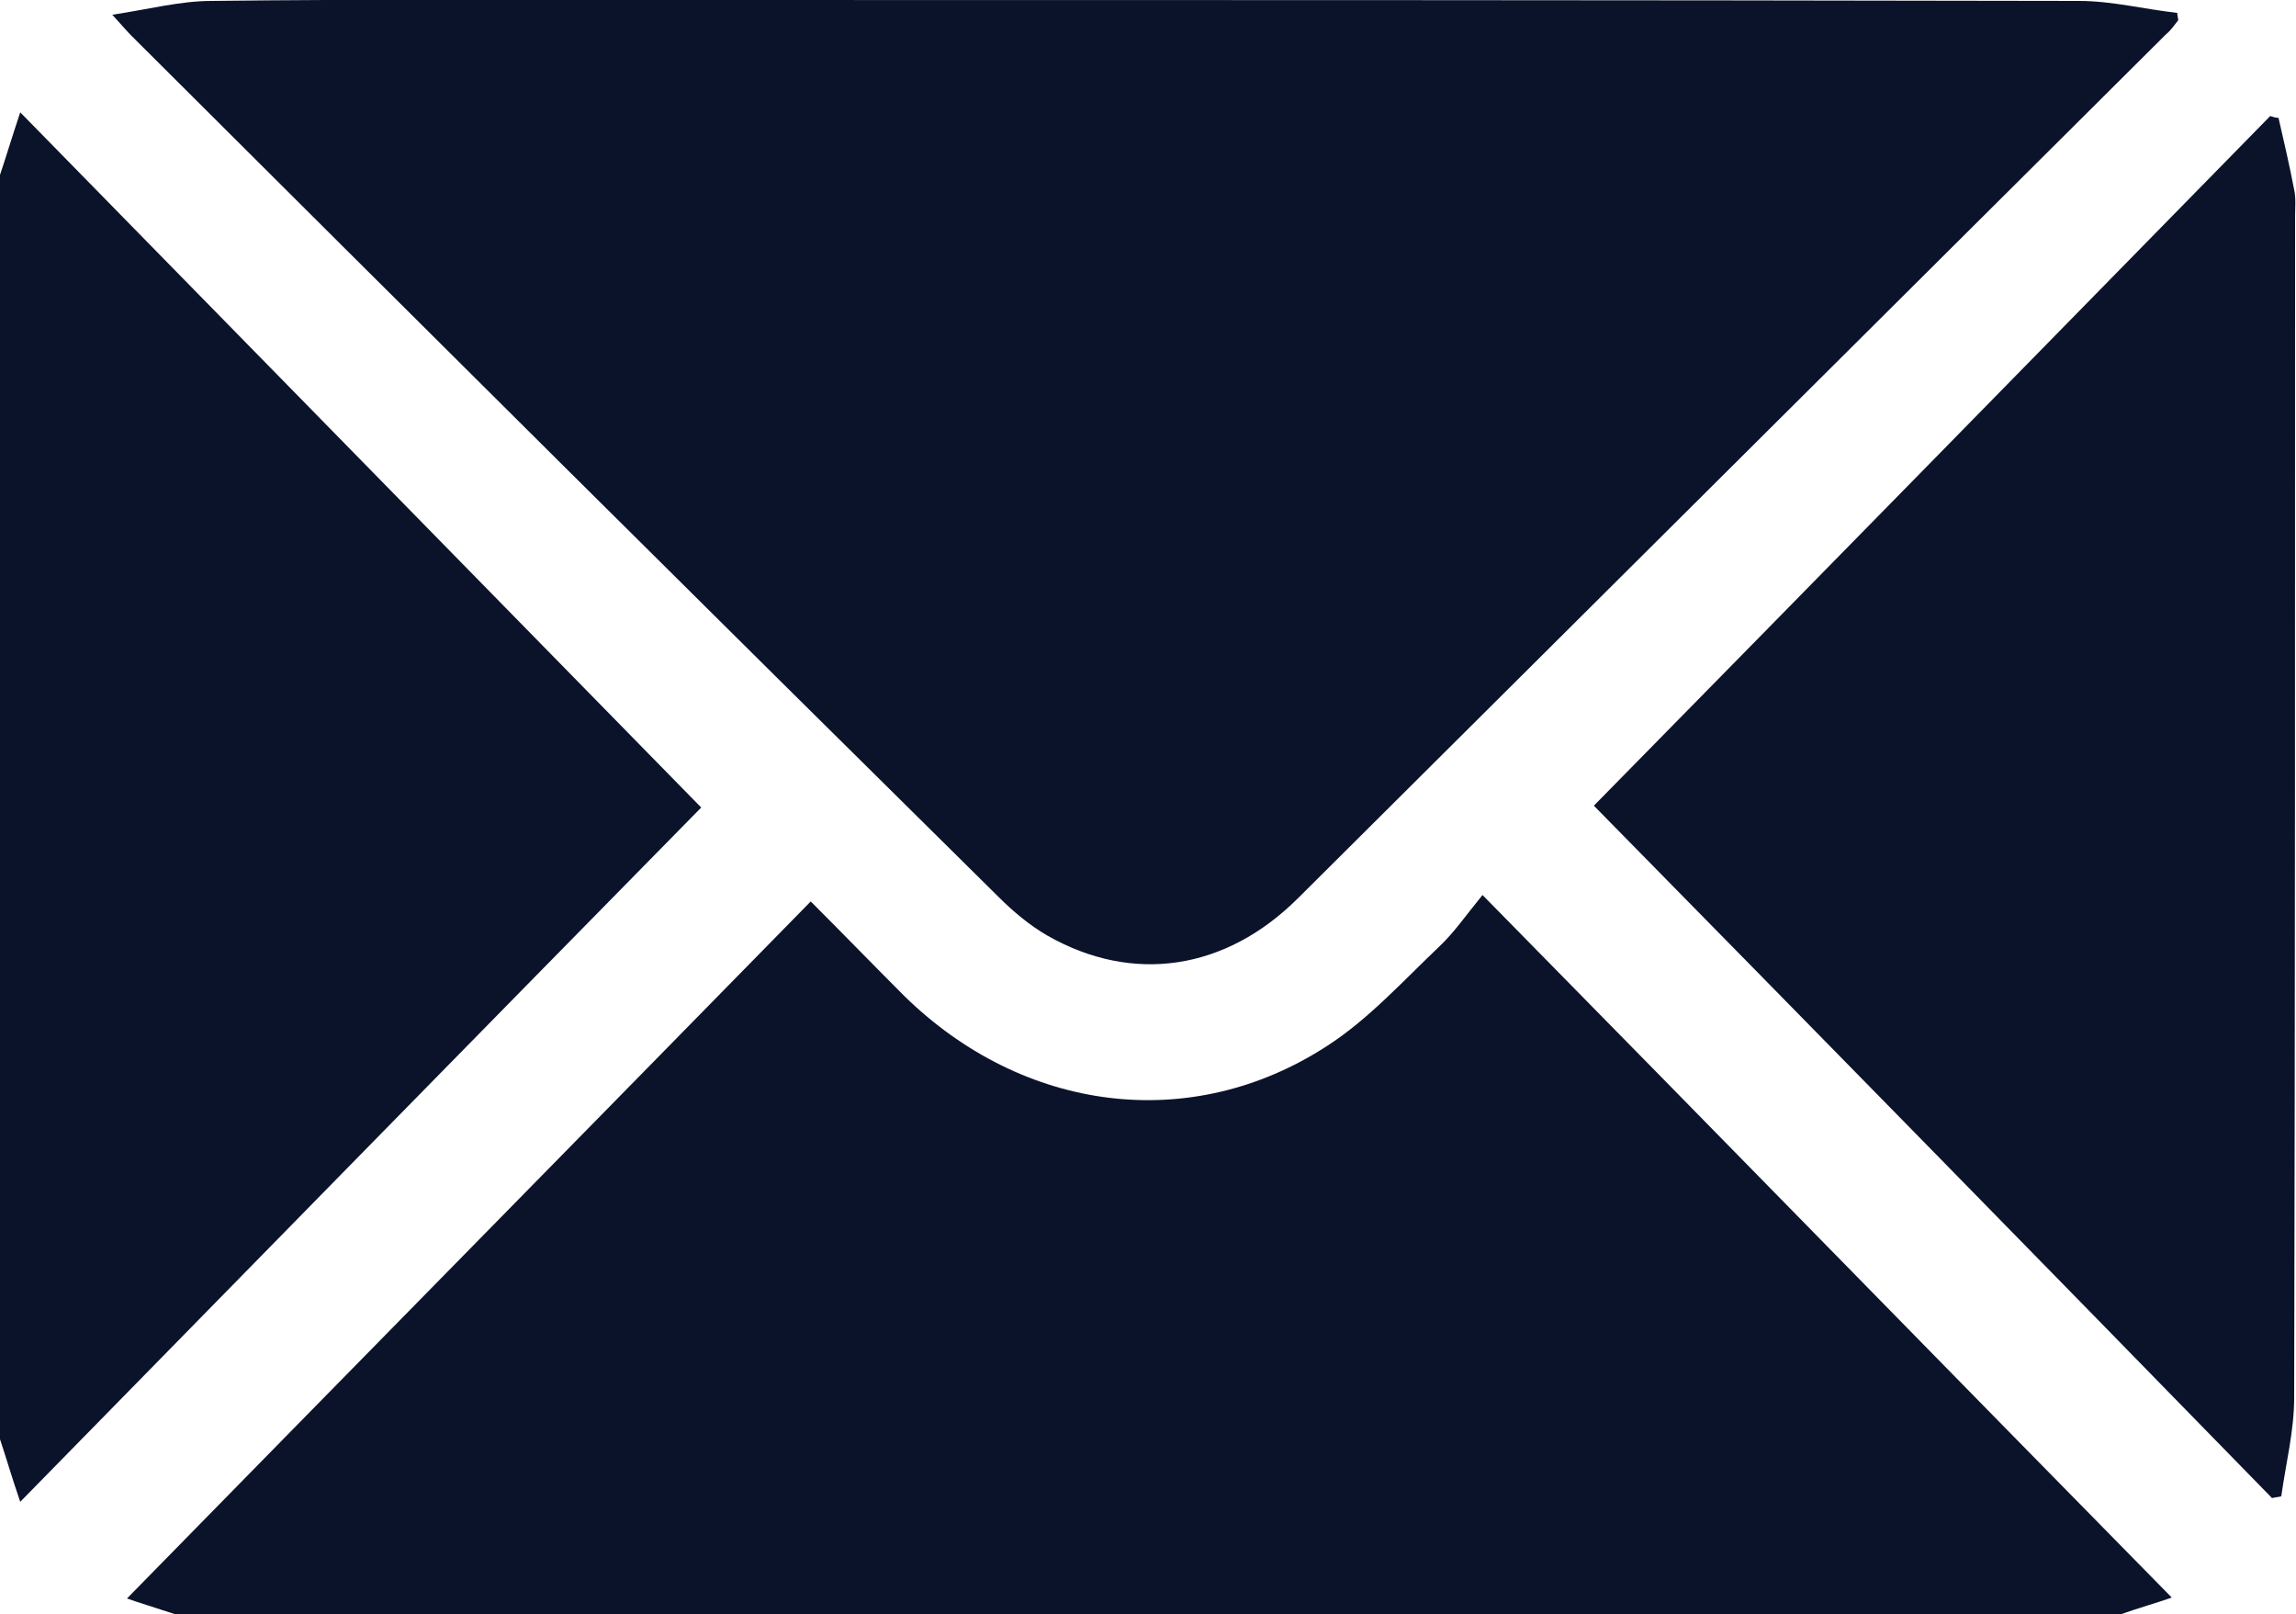
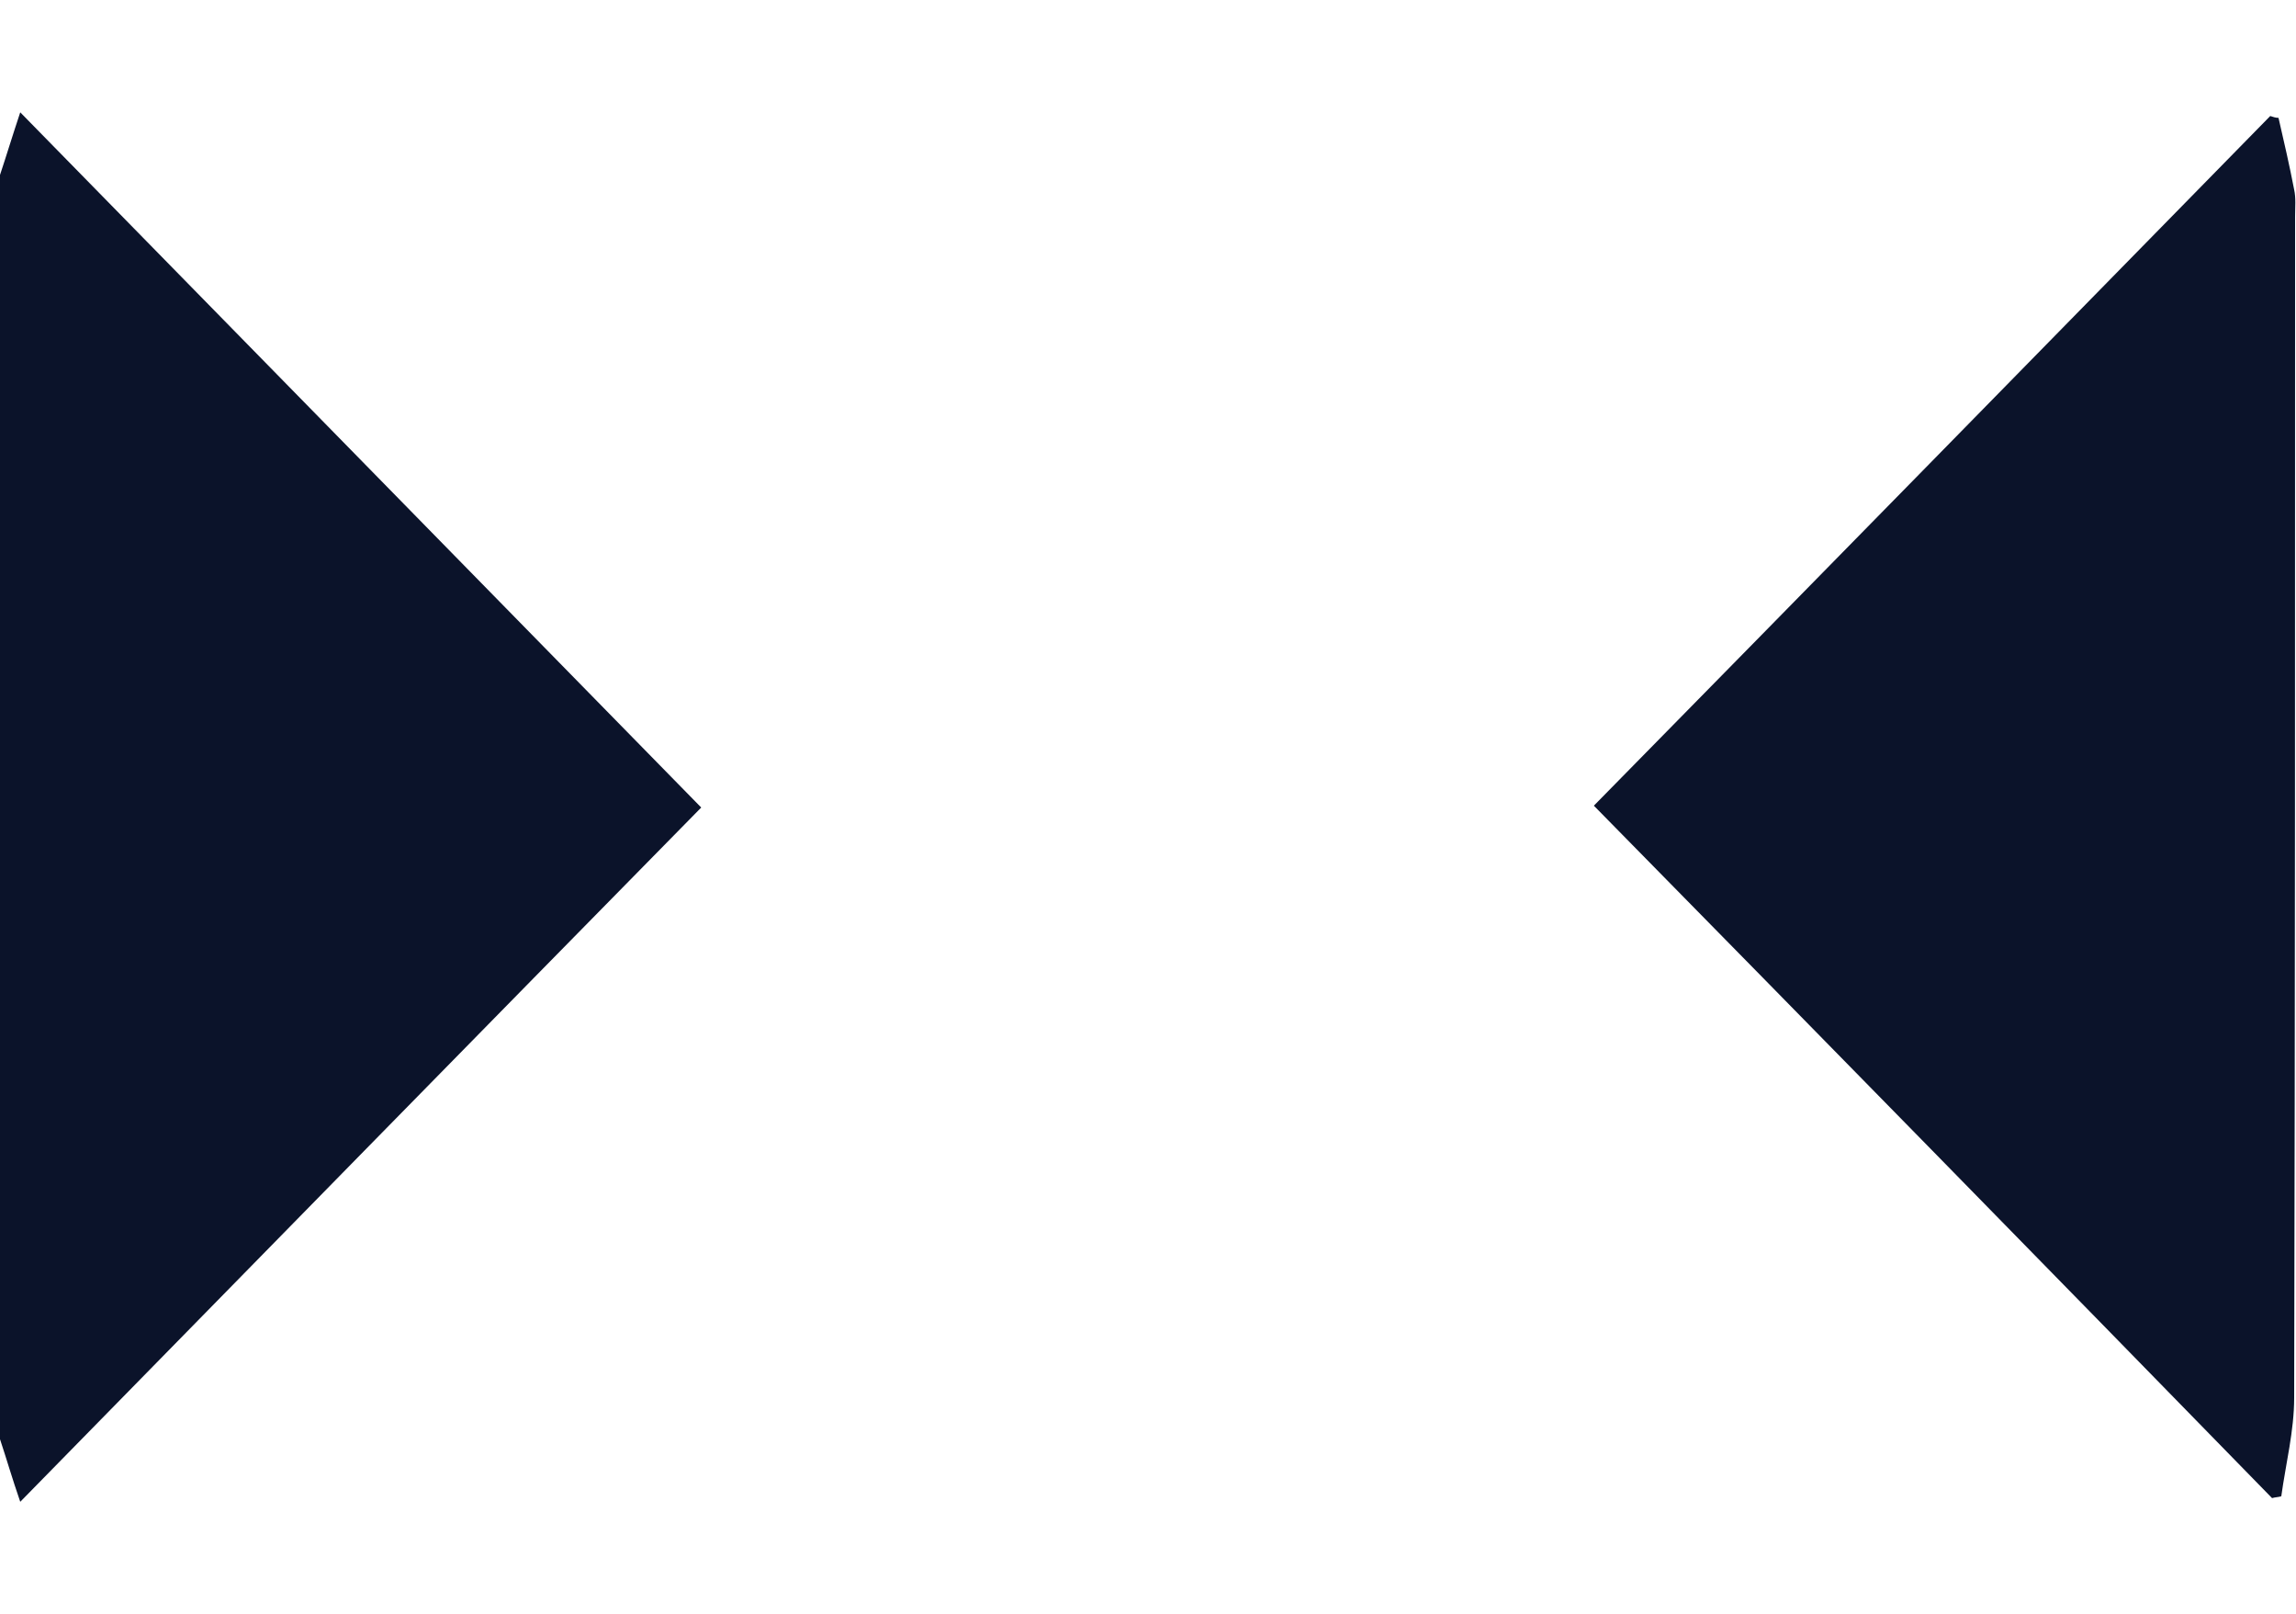
<svg xmlns="http://www.w3.org/2000/svg" width="175" height="123" viewBox="0 0 175 123" fill="none">
  <g clip-path="url(#clip0_743_6)">
-     <path d="M161.673 123C112.224 123 62.776 123 13.327 123C11.854 122.509 10.451 122.088 9.679 121.807C26.934 104.196 44.329 86.514 61.794 68.692C64.319 71.218 66.633 73.603 68.948 75.919C77.996 84.76 90.761 86.444 101.142 79.708C104.299 77.673 106.894 74.796 109.699 72.13C110.822 71.078 111.733 69.744 112.996 68.201C130.882 86.374 148.206 104.126 165.531 121.737C164.549 122.088 163.076 122.509 161.673 123Z" fill="#0B132A" />
    <path d="M0 13.331C0.491 11.858 0.912 10.455 1.543 8.56C19.148 26.523 36.473 44.204 53.447 61.535C36.543 78.726 19.148 96.478 1.543 114.44C0.912 112.616 0.491 111.142 0 109.669C0 77.533 0 45.467 0 13.331Z" fill="#0B132A" />
-     <path d="M98.968 68.411C93.427 73.954 86.343 75.007 79.82 71.288C78.487 70.516 77.225 69.464 76.102 68.341C54.008 46.52 31.984 24.628 10.03 2.736C9.679 2.386 9.329 1.965 8.557 1.123C11.363 0.702 13.748 0.07 16.132 0.07C27.635 -0.07 39.208 2.42683e-05 50.782 2.42683e-05C86.693 2.42683e-05 122.535 2.4267e-05 158.447 0.07C160.972 0.07 163.427 0.702 165.952 0.982C165.952 1.193 166.022 1.403 166.022 1.544C165.742 1.894 165.461 2.315 165.11 2.596" fill="#0B132A" />
    <path d="M121.483 61.395C138.387 44.204 155.711 26.523 173.036 8.841C173.246 8.911 173.457 8.981 173.667 8.981C174.088 10.806 174.509 12.63 174.86 14.454C175 15.086 174.93 15.787 174.93 16.489C174.93 46.52 174.93 76.48 174.86 106.511C174.86 109.037 174.228 111.493 173.878 114.019C173.667 114.089 173.387 114.089 173.176 114.159C155.922 96.478 138.527 78.726 121.483 61.395Z" fill="#0B132A" />
  </g>
  <defs>
    <clipPath id="clip0_743_6">
      <rect width="175" height="123" fill="white" />
    </clipPath>
  </defs>
</svg>